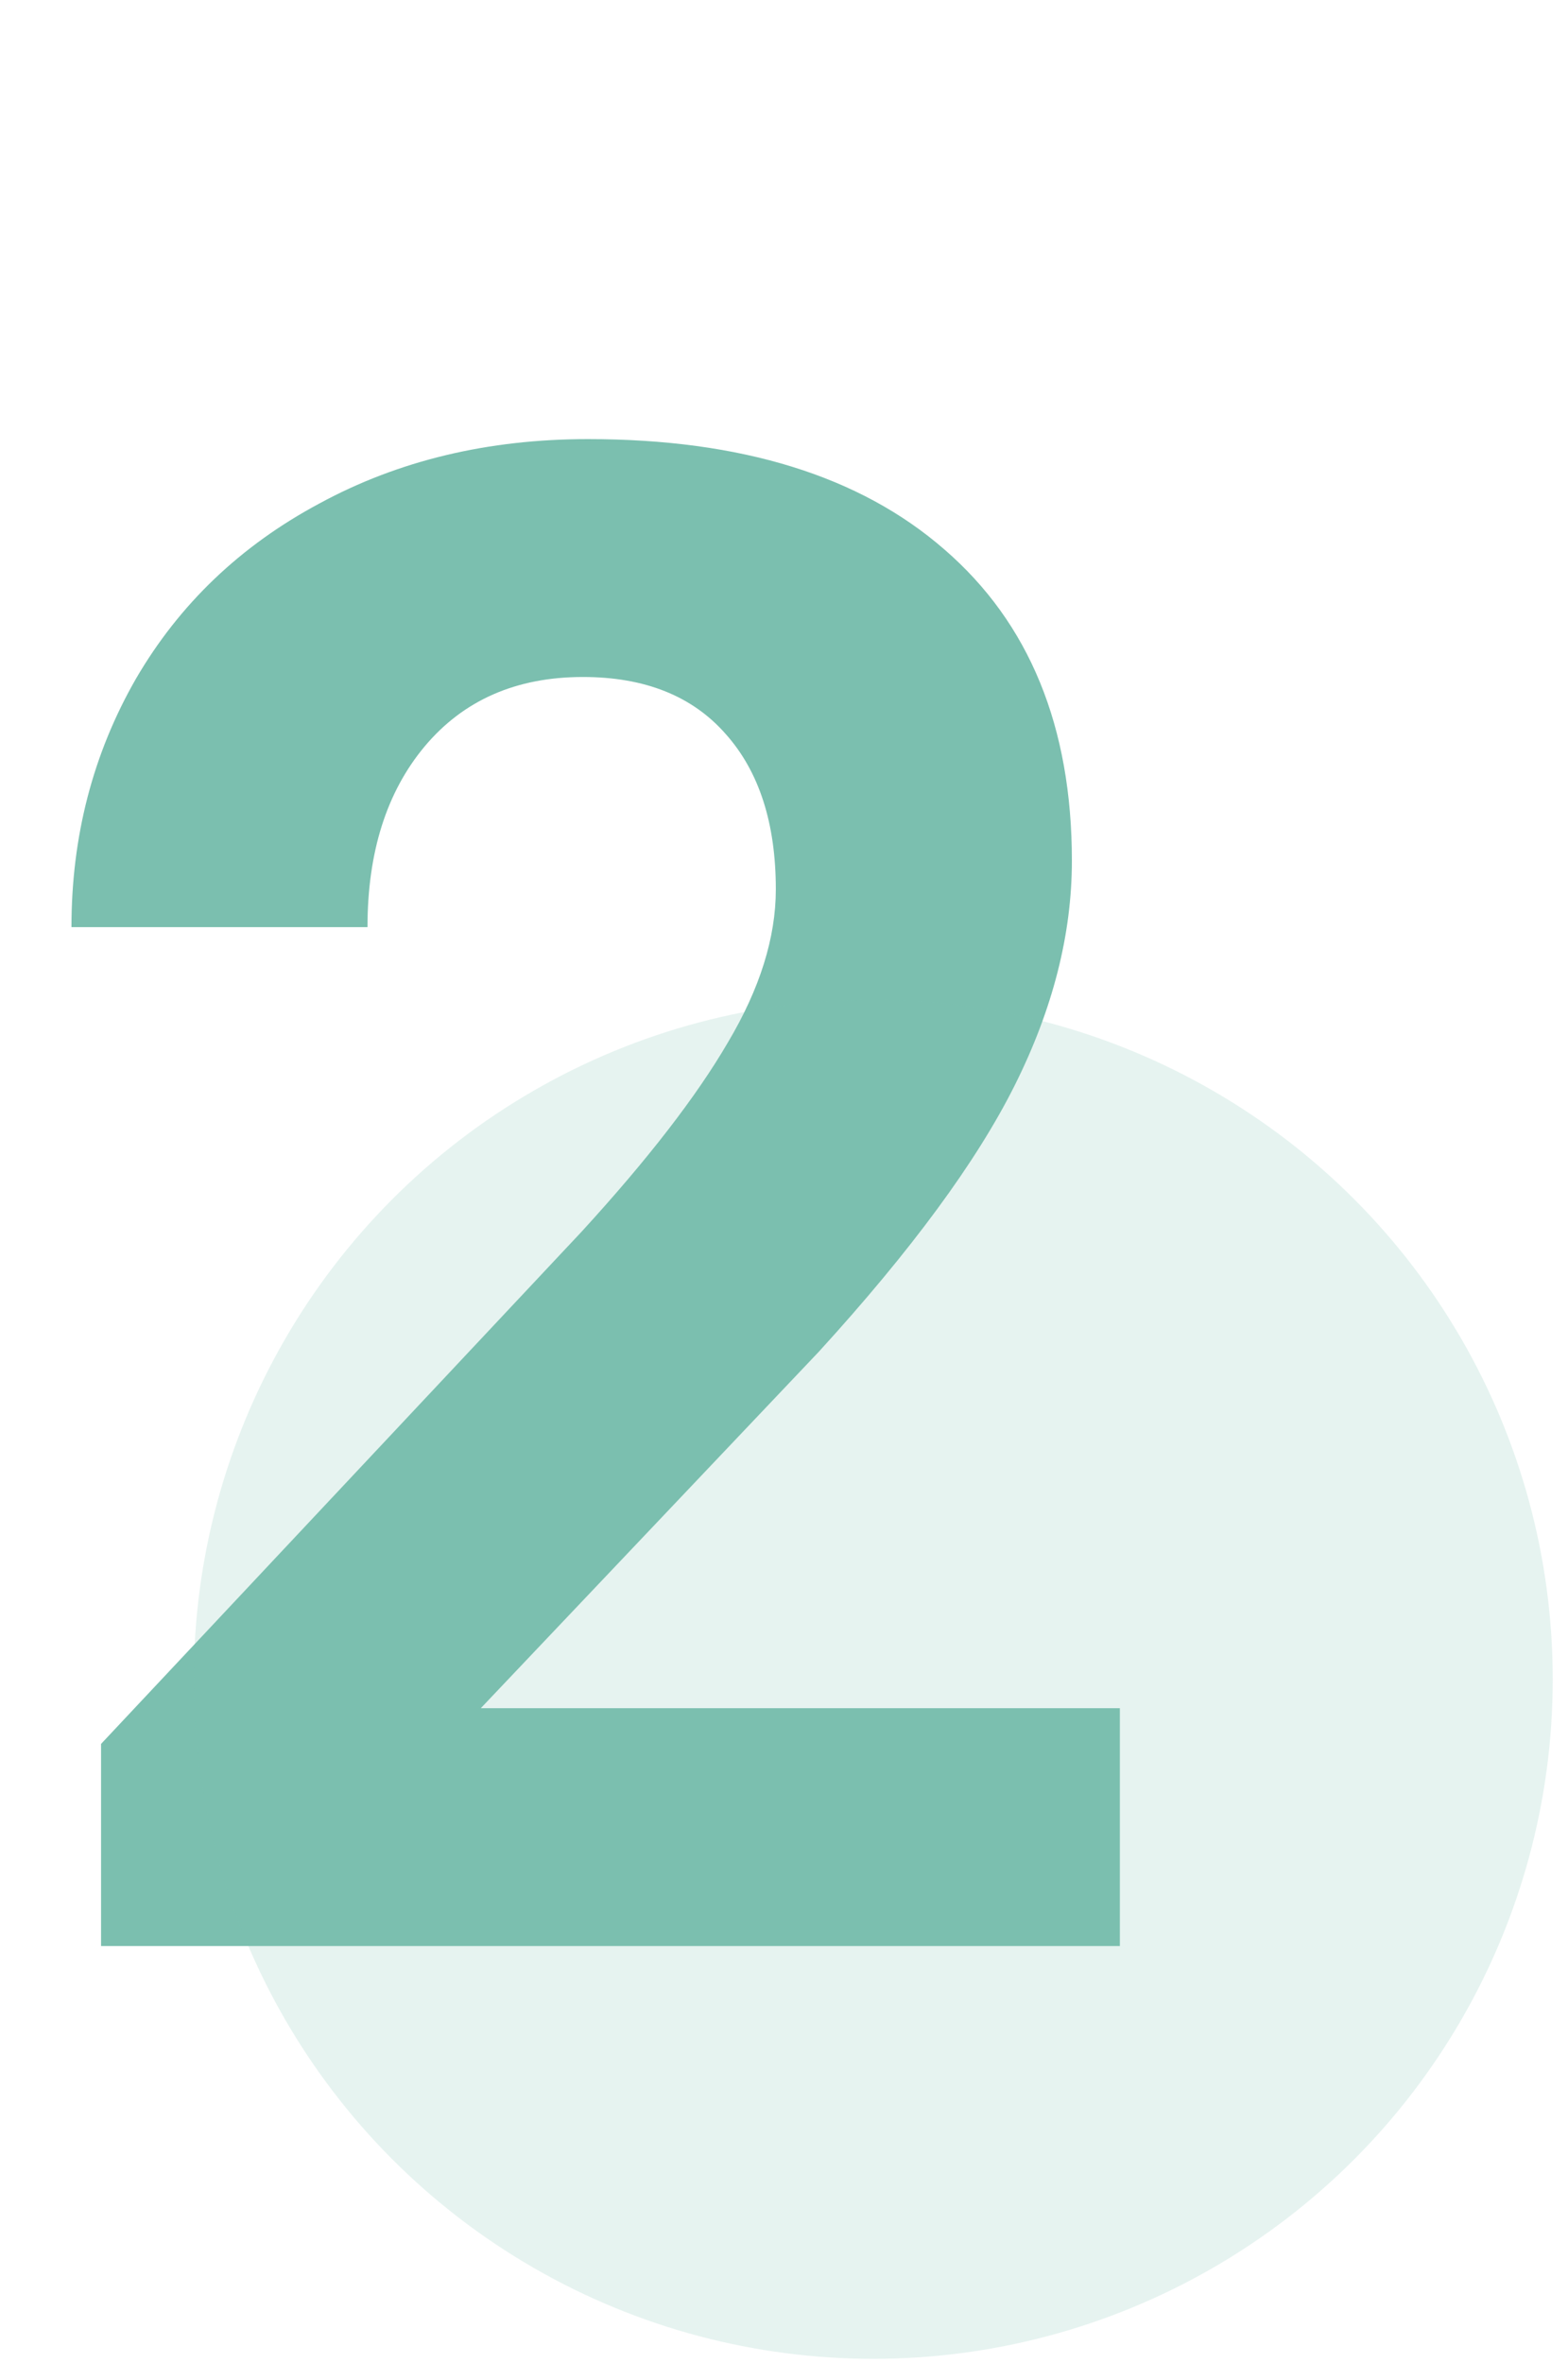
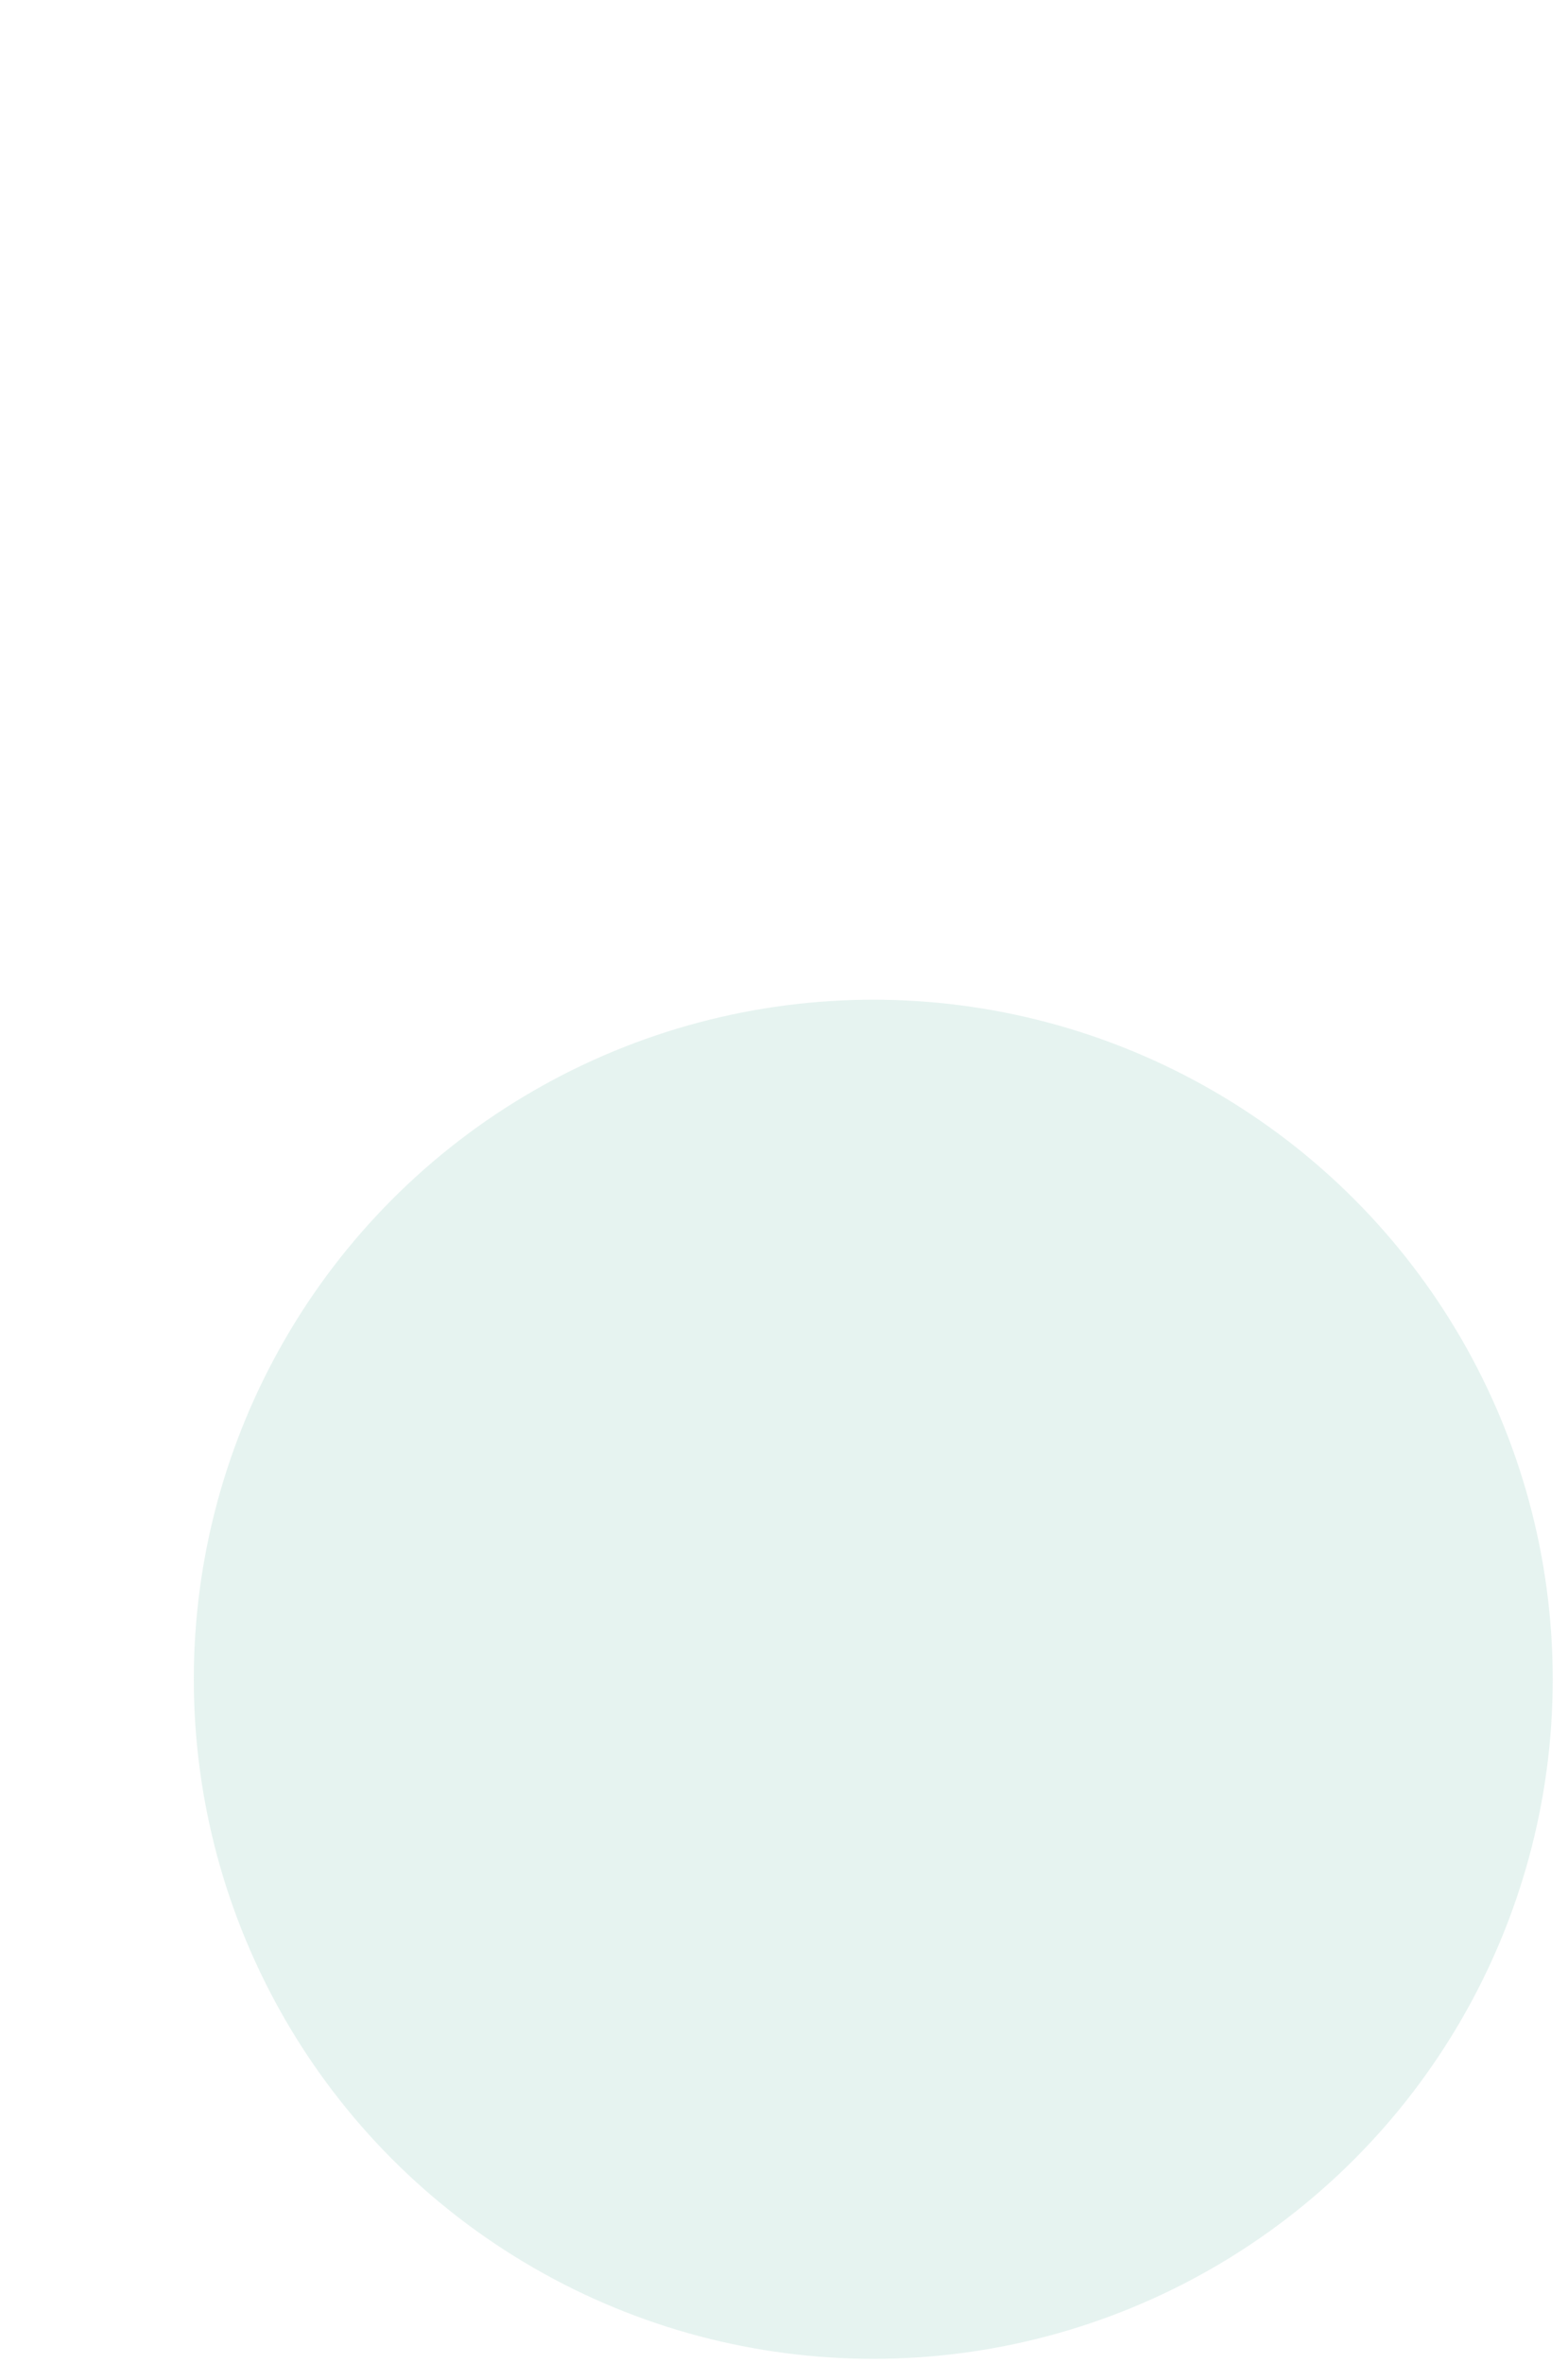
<svg xmlns="http://www.w3.org/2000/svg" width="75" height="113" viewBox="0 0 75 113" fill="none">
-   <path d="M53.565 93.07H4.834V83.402L27.832 58.891C30.99 55.44 33.317 52.429 34.815 49.857C36.344 47.286 37.109 44.844 37.109 42.533C37.109 39.376 36.312 36.902 34.717 35.111C33.122 33.288 30.843 32.377 27.881 32.377C24.691 32.377 22.168 33.484 20.312 35.697C18.49 37.878 17.578 40.759 17.578 44.34H3.418C3.418 40.01 4.443 36.055 6.494 32.475C8.577 28.894 11.507 26.094 15.283 24.076C19.059 22.025 23.34 21 28.125 21C35.449 21 41.13 22.758 45.166 26.273C49.235 29.789 51.27 34.753 51.27 41.166C51.27 44.682 50.358 48.262 48.535 51.908C46.712 55.554 43.587 59.802 39.16 64.652L22.998 81.693H53.565V93.07Z" fill="#7BBFAF" />
  <circle cx="41.77" cy="80.311" r="32.5" fill="#7BBFAF" fill-opacity="0.19" />
</svg>